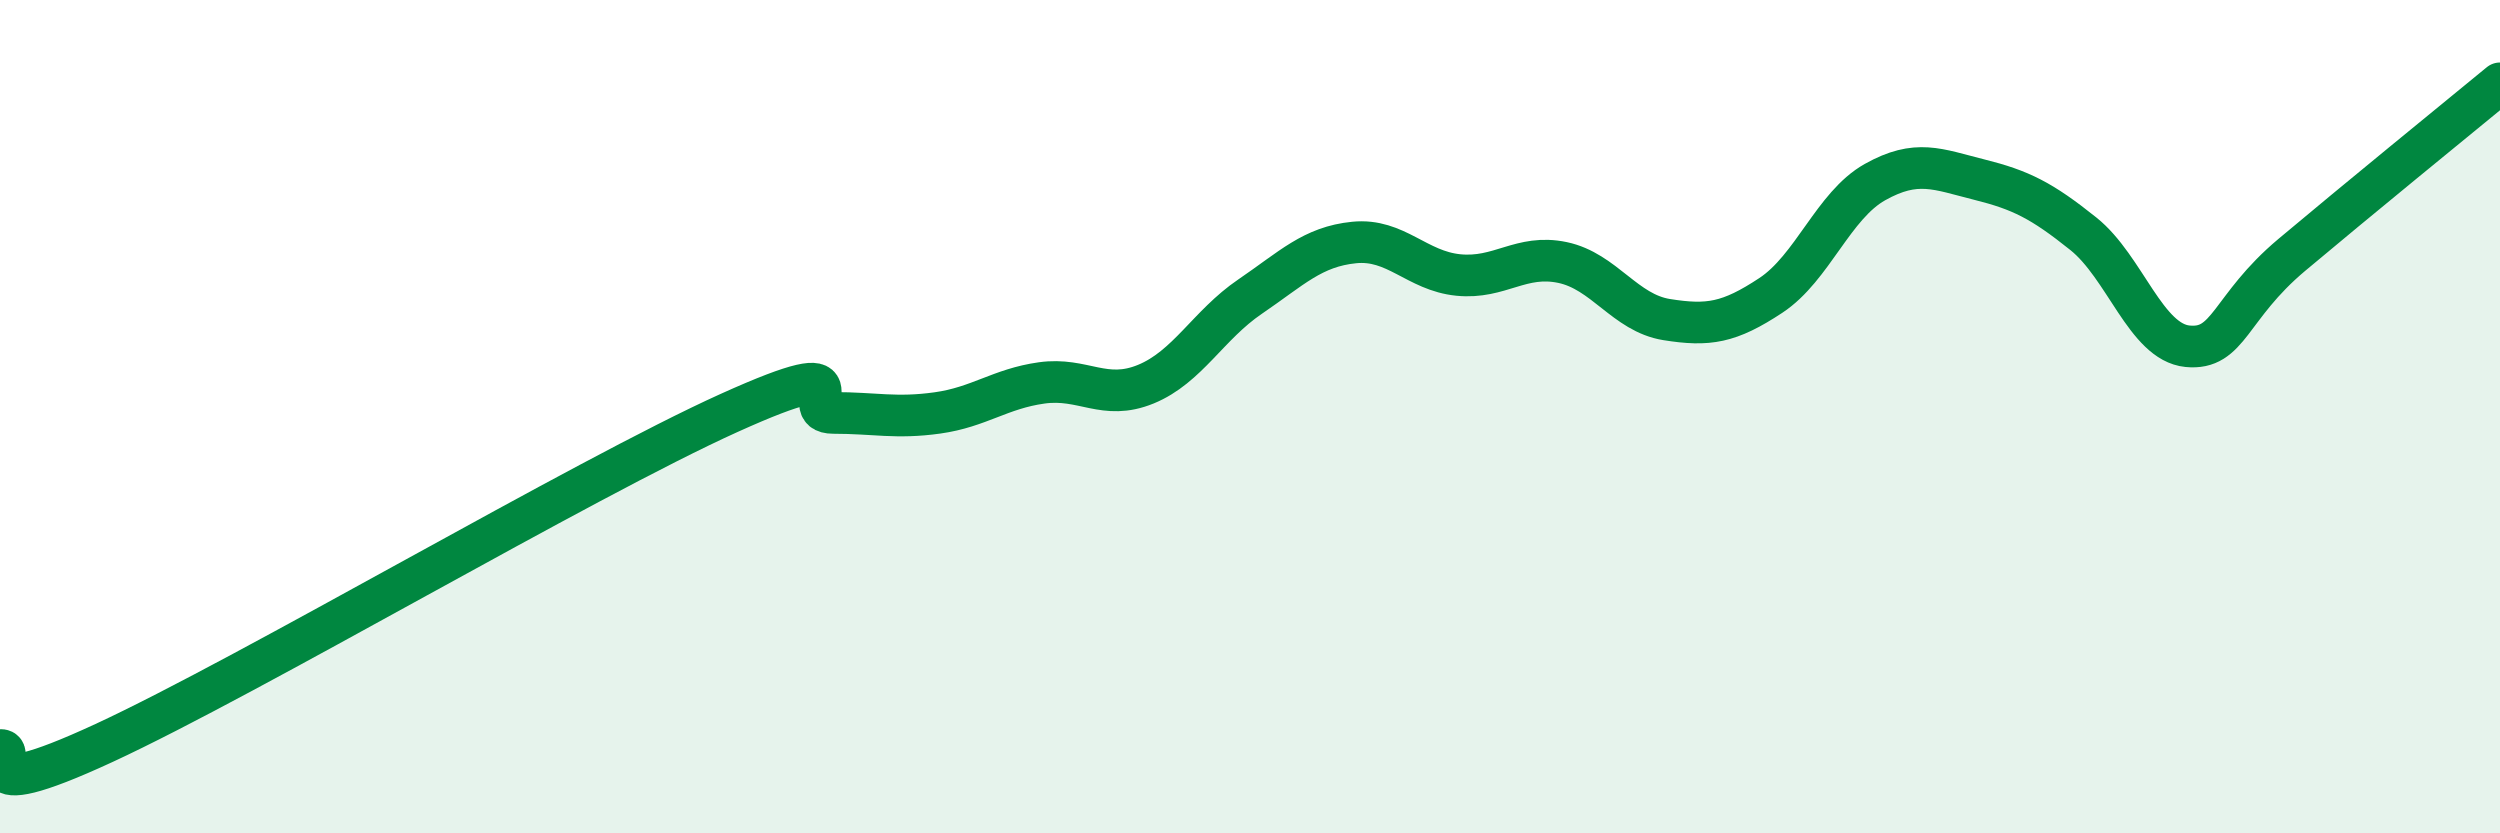
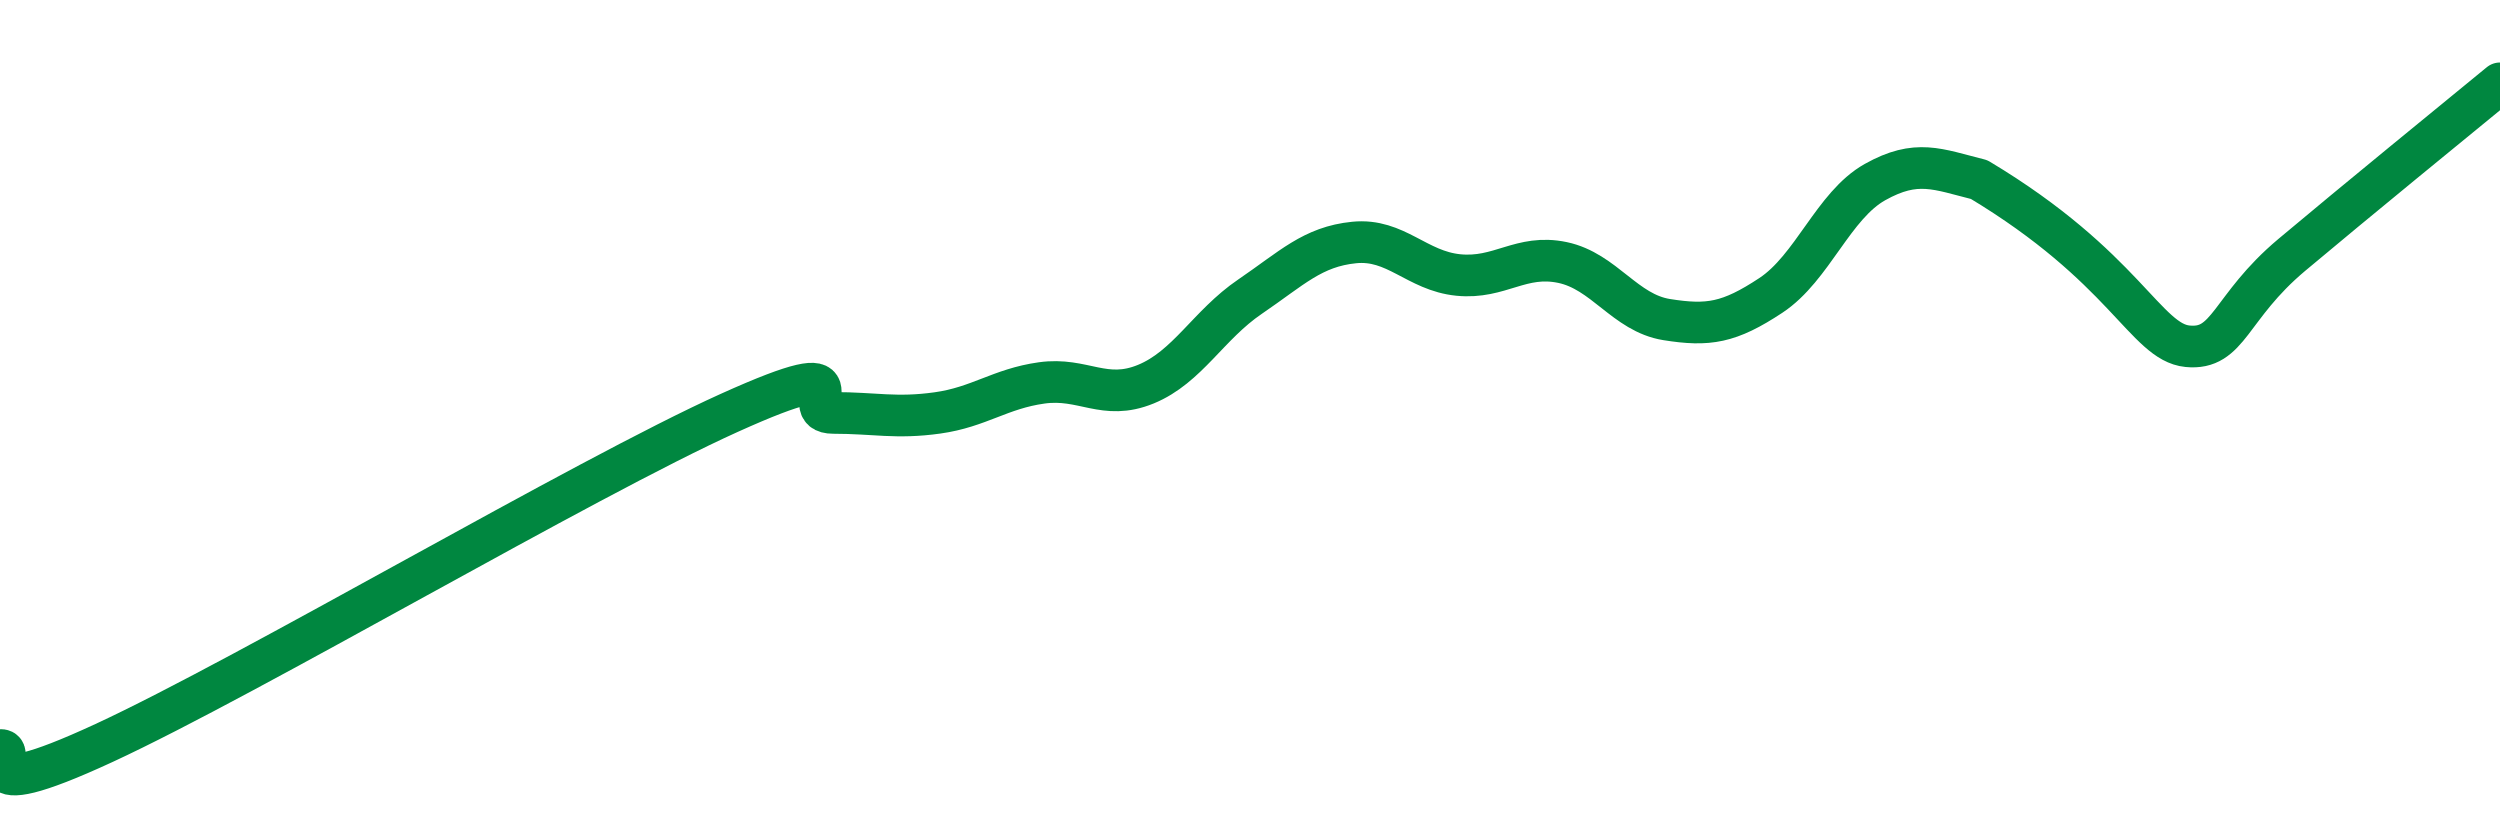
<svg xmlns="http://www.w3.org/2000/svg" width="60" height="20" viewBox="0 0 60 20">
-   <path d="M 0,18 C 0.5,17.97 -1,19.45 2.5,17.83 C 6,16.21 14,11.49 17.5,9.91 C 21,8.33 19,9.91 20,9.91 C 21,9.91 21.5,10.05 22.5,9.91 C 23.5,9.77 24,9.33 25,9.19 C 26,9.05 26.5,9.63 27.5,9.22 C 28.5,8.81 29,7.8 30,7.12 C 31,6.44 31.5,5.92 32.5,5.82 C 33.5,5.72 34,6.5 35,6.6 C 36,6.7 36.5,6.09 37.5,6.3 C 38.5,6.51 39,7.51 40,7.67 C 41,7.83 41.5,7.75 42.5,7.09 C 43.5,6.43 44,4.93 45,4.37 C 46,3.81 46.5,4.06 47.5,4.31 C 48.5,4.56 49,4.81 50,5.61 C 51,6.41 51.5,8.21 52.5,8.31 C 53.5,8.41 53.5,7.38 55,6.12 C 56.5,4.86 59,2.82 60,2L60 20L0 20Z" fill="#008740" opacity="0.1" stroke-linecap="round" stroke-linejoin="round" />
-   <path d="M 0,18 C 0.5,17.97 -1,19.45 2.5,17.83 C 6,16.21 14,11.49 17.5,9.91 C 21,8.33 19,9.91 20,9.91 C 21,9.91 21.5,10.05 22.5,9.91 C 23.5,9.77 24,9.33 25,9.19 C 26,9.05 26.5,9.63 27.5,9.22 C 28.5,8.81 29,7.8 30,7.12 C 31,6.44 31.5,5.92 32.5,5.82 C 33.5,5.72 34,6.5 35,6.6 C 36,6.7 36.5,6.09 37.5,6.3 C 38.5,6.51 39,7.51 40,7.67 C 41,7.83 41.5,7.75 42.5,7.09 C 43.5,6.43 44,4.93 45,4.37 C 46,3.81 46.5,4.06 47.5,4.31 C 48.5,4.56 49,4.81 50,5.61 C 51,6.41 51.5,8.21 52.5,8.31 C 53.5,8.41 53.5,7.38 55,6.12 C 56.5,4.86 59,2.82 60,2" stroke="#008740" stroke-width="1" fill="none" stroke-linecap="round" stroke-linejoin="round" />
+   <path d="M 0,18 C 0.5,17.97 -1,19.45 2.5,17.83 C 6,16.21 14,11.49 17.5,9.91 C 21,8.33 19,9.91 20,9.91 C 21,9.91 21.5,10.05 22.5,9.91 C 23.5,9.77 24,9.33 25,9.19 C 26,9.05 26.5,9.63 27.5,9.22 C 28.5,8.81 29,7.8 30,7.12 C 31,6.44 31.5,5.92 32.5,5.82 C 33.5,5.72 34,6.5 35,6.6 C 36,6.7 36.5,6.09 37.5,6.3 C 38.5,6.51 39,7.51 40,7.67 C 41,7.83 41.5,7.75 42.5,7.09 C 43.5,6.43 44,4.93 45,4.37 C 46,3.81 46.5,4.06 47.5,4.31 C 51,6.41 51.5,8.21 52.5,8.31 C 53.5,8.41 53.5,7.38 55,6.12 C 56.5,4.86 59,2.82 60,2" stroke="#008740" stroke-width="1" fill="none" stroke-linecap="round" stroke-linejoin="round" />
</svg>